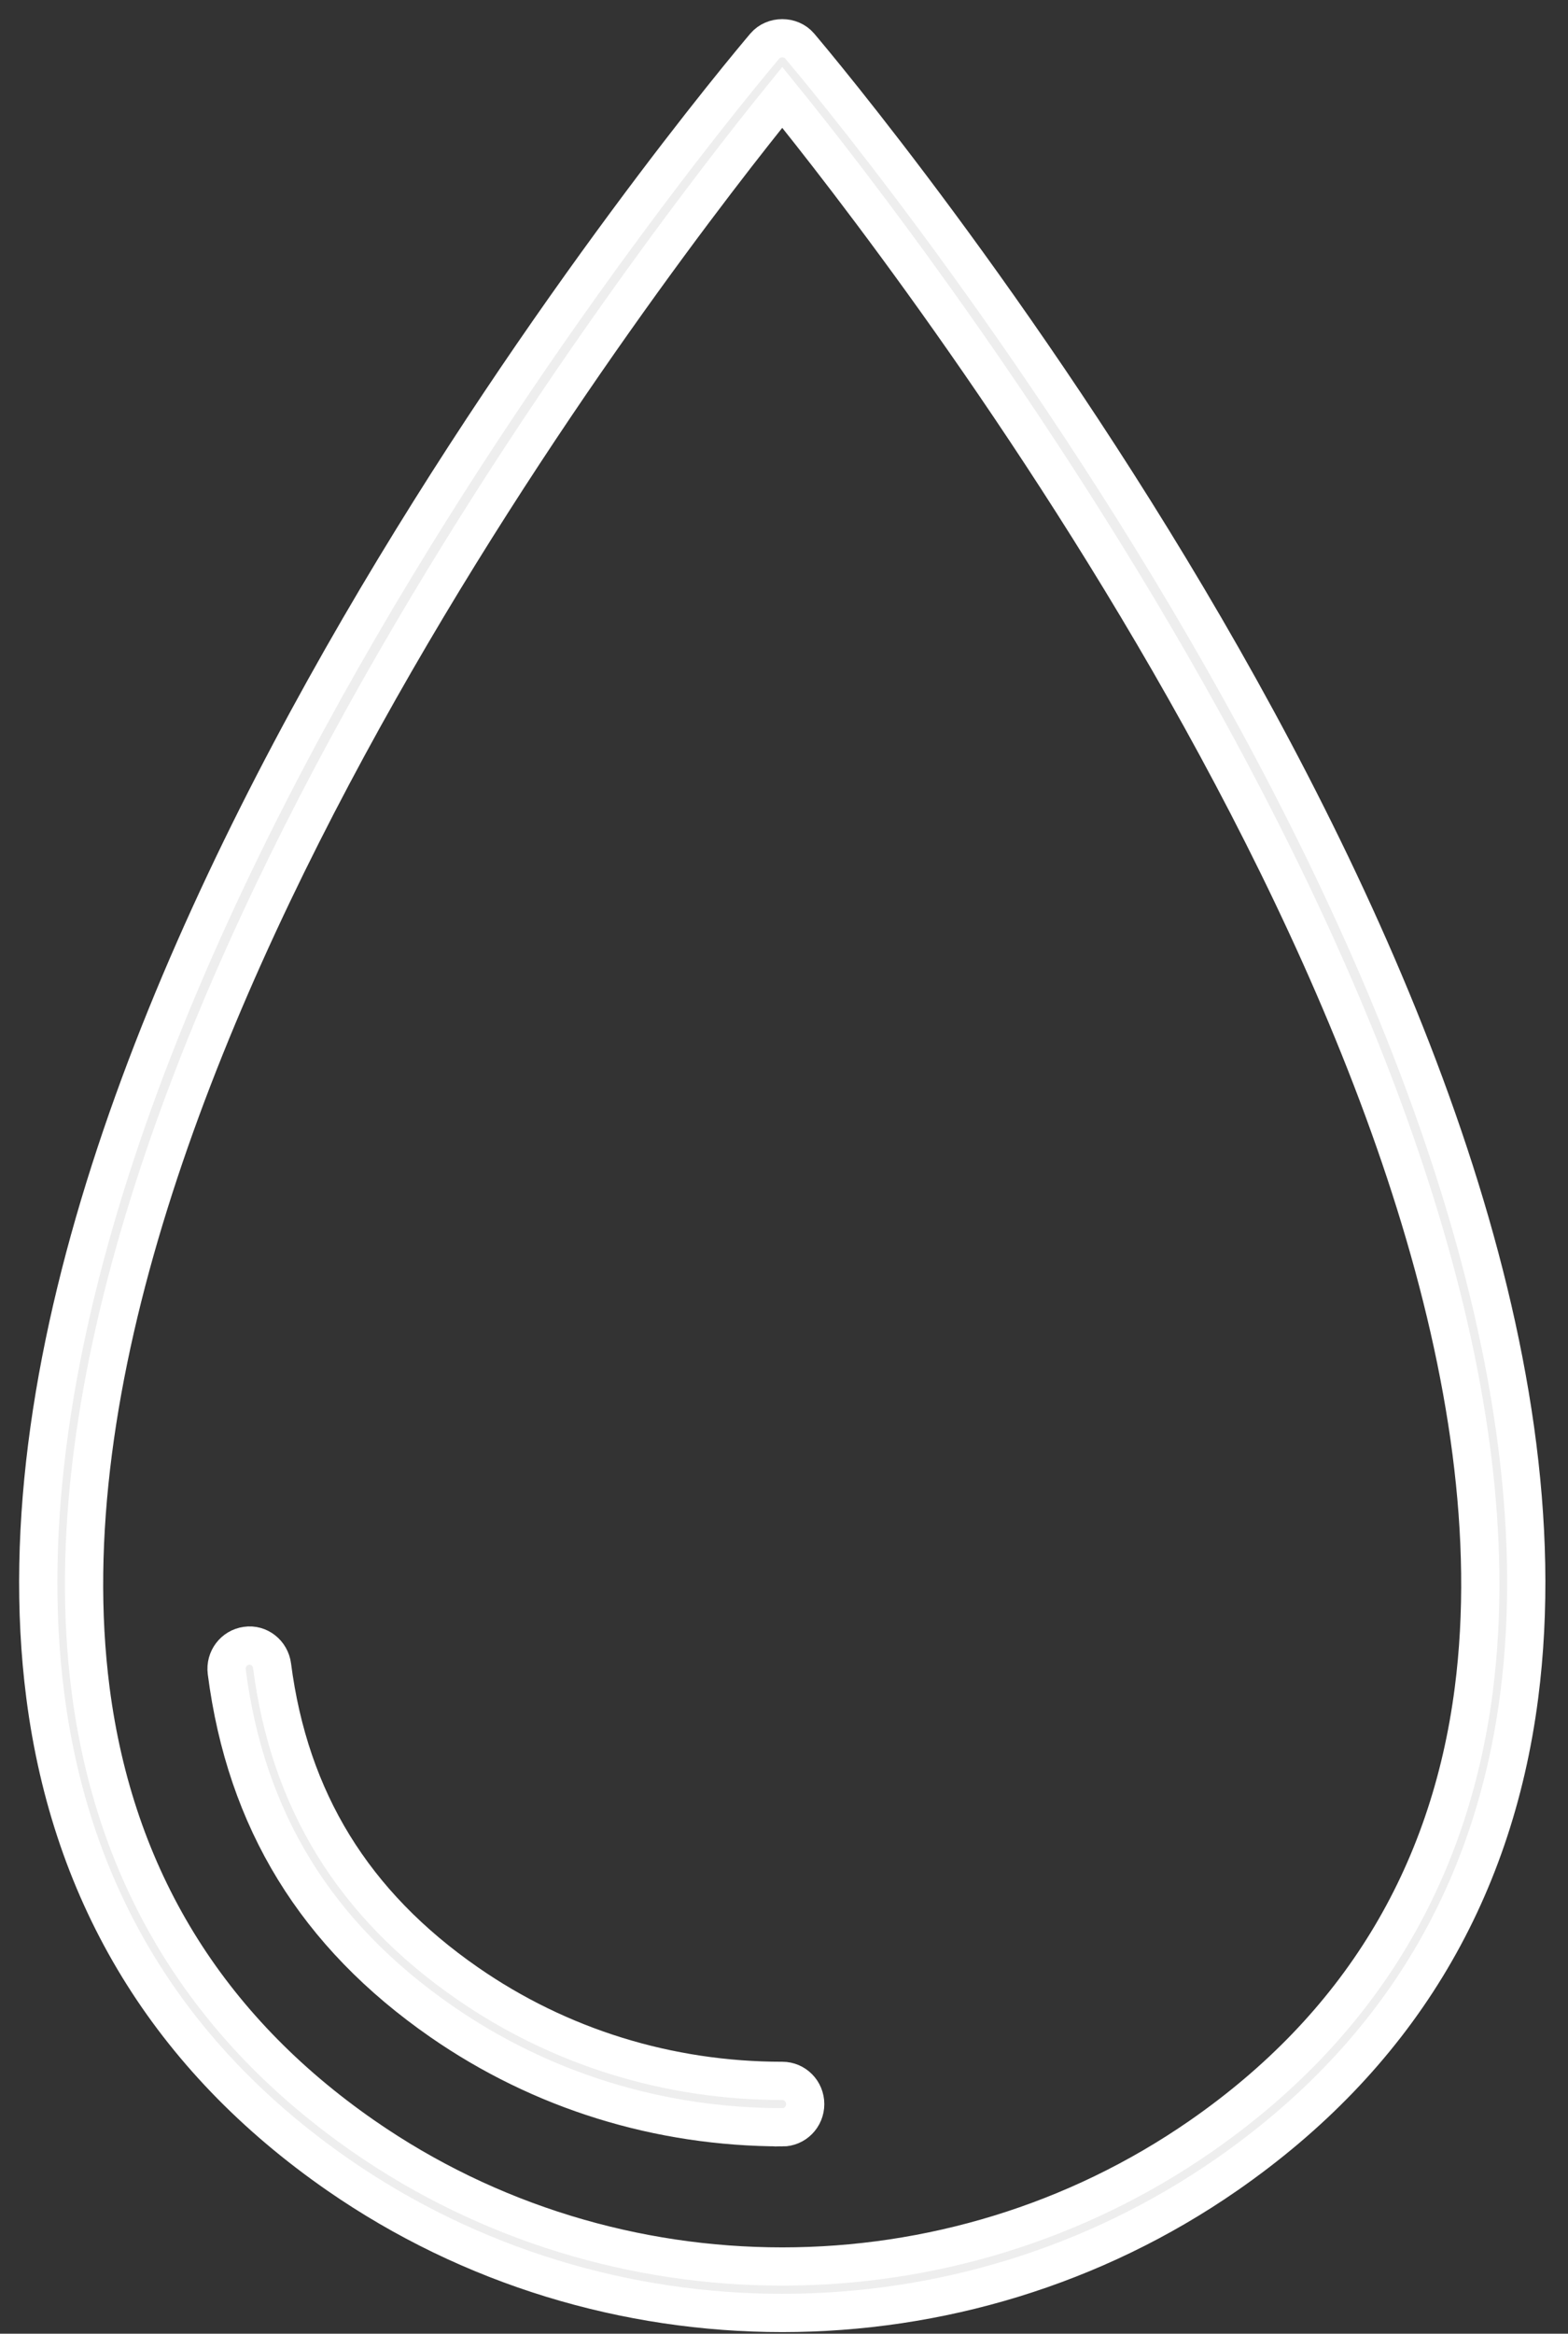
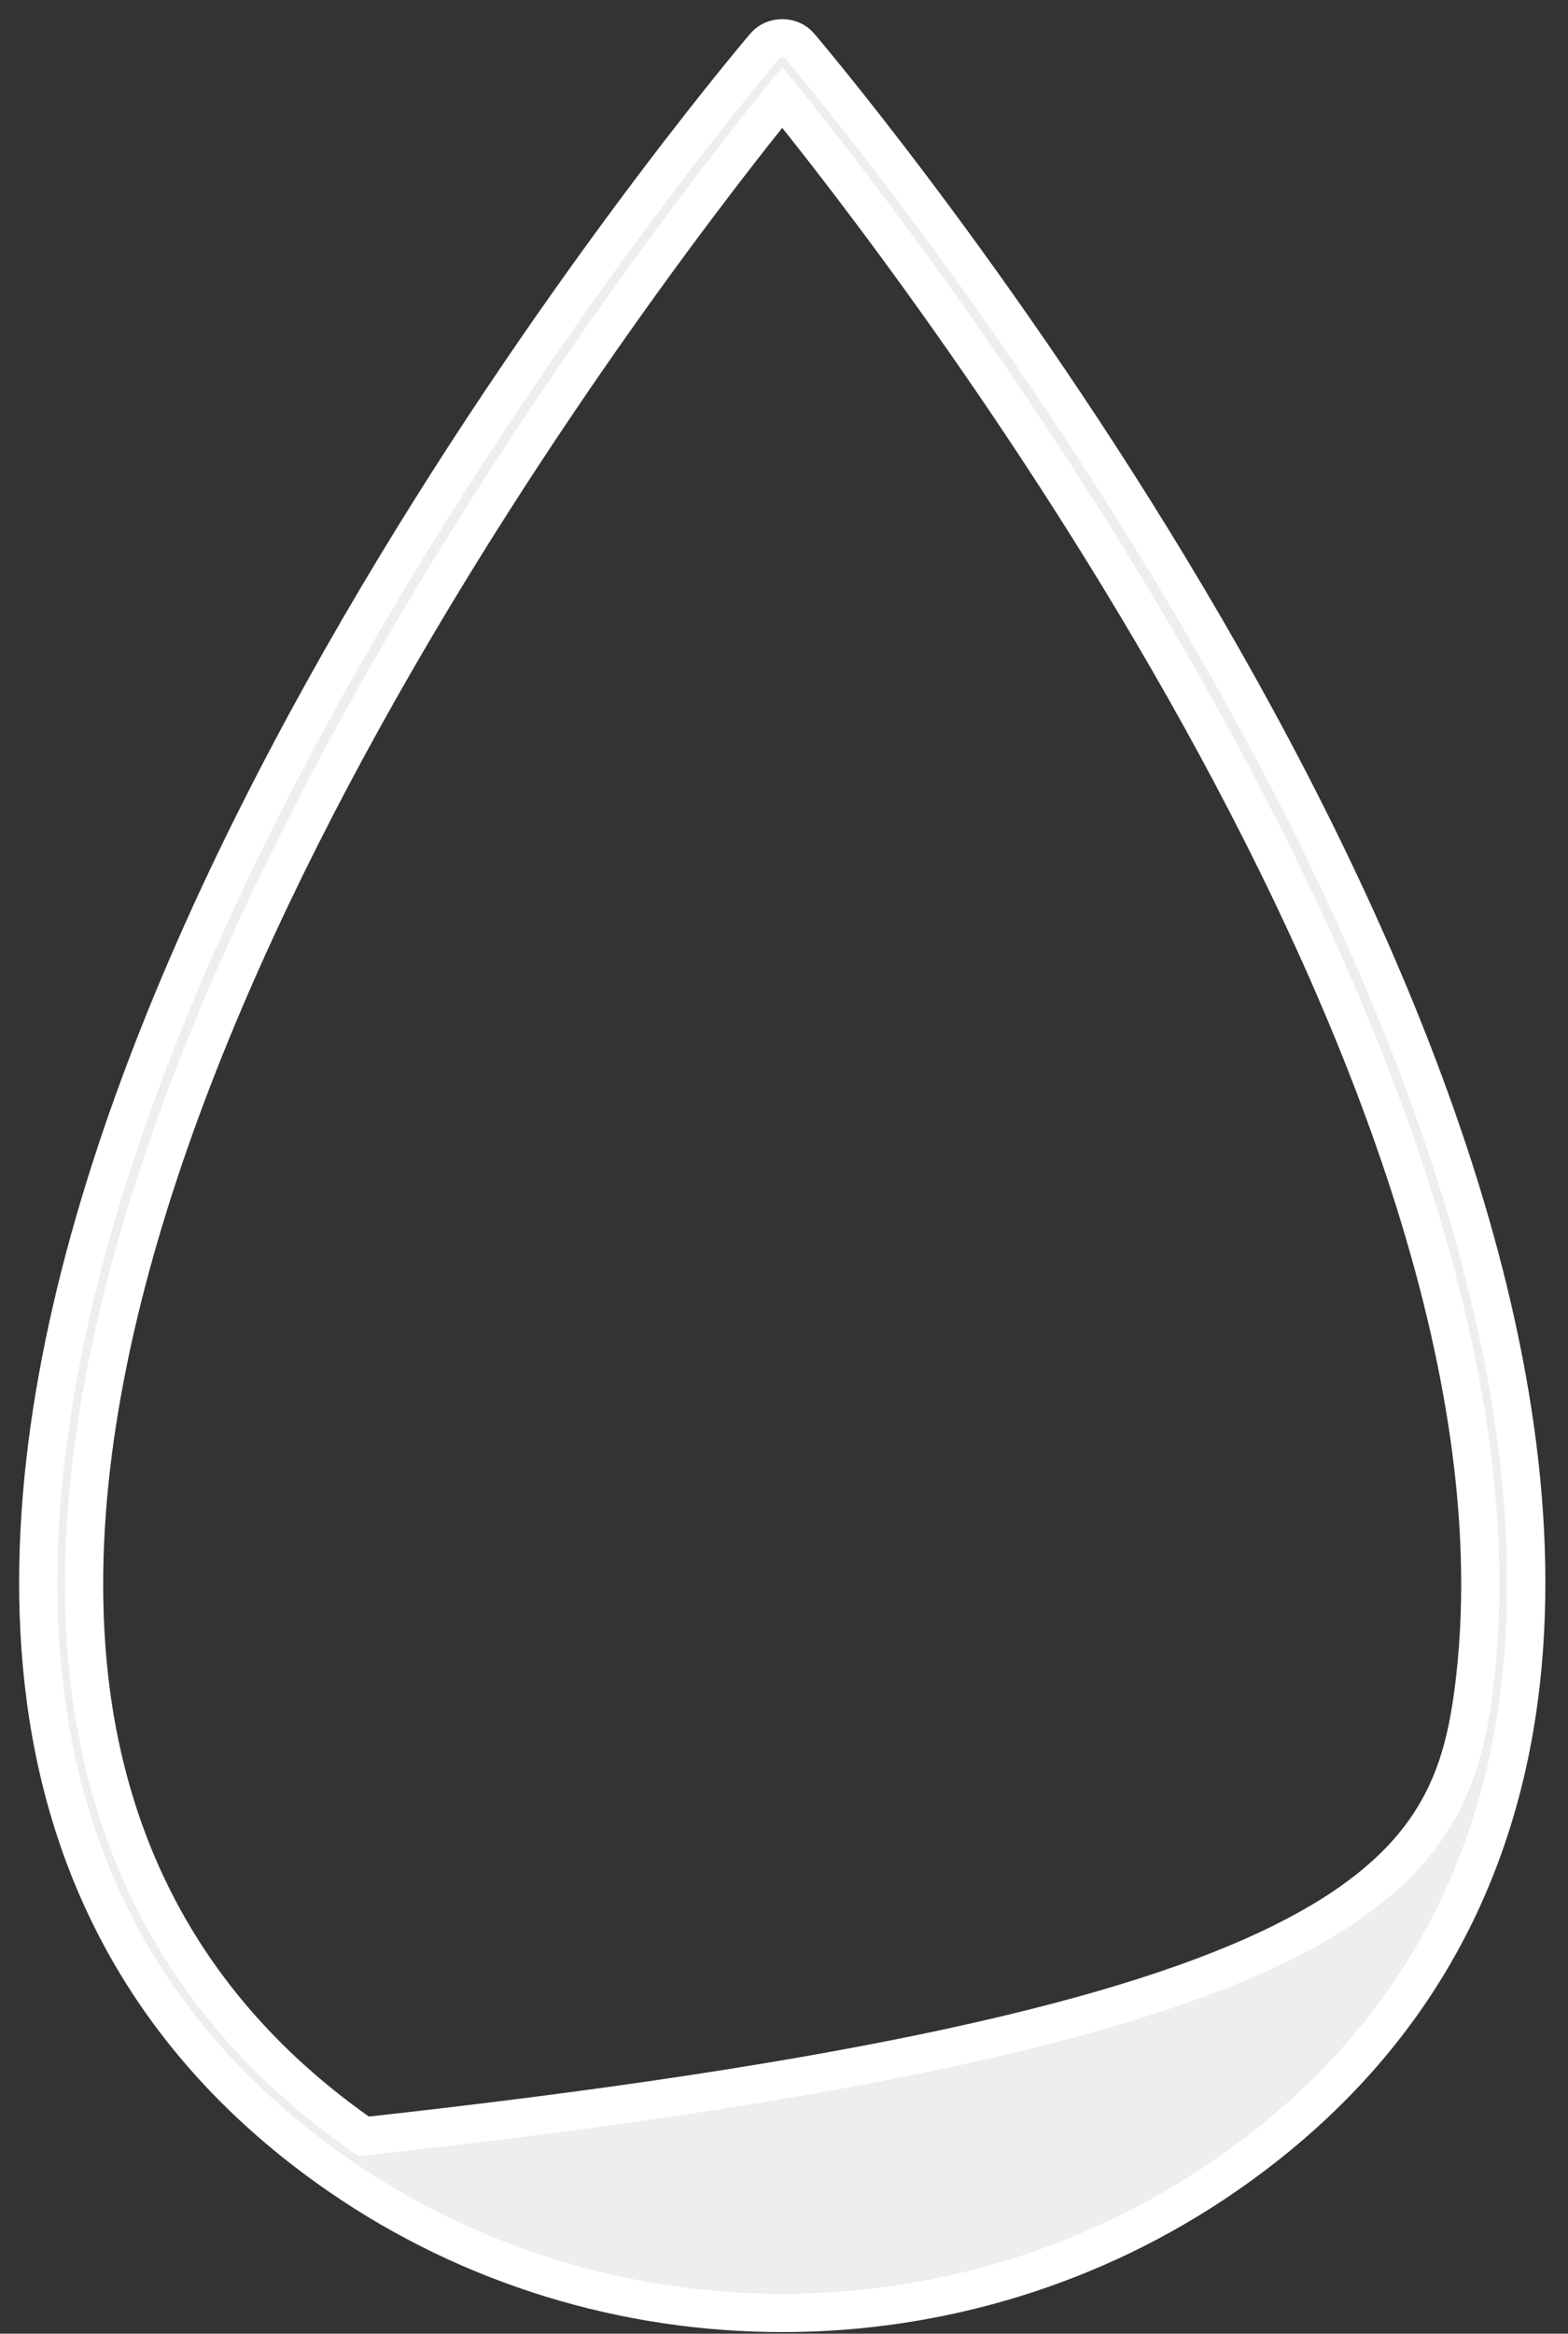
<svg xmlns="http://www.w3.org/2000/svg" width="41" height="61" viewBox="0 0 41 61" fill="none">
  <rect x="0" y="0" width="41" height="61" fill="#333333" stroke="none" />
-   <path d="M20.454 60.458C16.384 60.458 12.312 59.253 8.839 56.846C4.439 53.793 1.863 49.583 1.185 44.331C-1.136 26.359 19.136 2.219 20.001 1.201C20.228 0.933 20.681 0.933 20.908 1.201C21.771 2.219 42.044 26.359 39.724 44.331C39.046 49.583 36.471 53.793 32.07 56.846C28.597 59.255 24.525 60.458 20.456 60.458H20.454ZM9.513 55.842C16.057 60.378 24.851 60.378 31.392 55.842C35.5 52.994 37.903 49.068 38.535 44.174C40.6 28.197 23.485 6.281 20.454 2.544C17.42 6.281 0.307 28.197 2.37 44.174C3.003 49.066 5.406 52.994 9.513 55.842Z" fill="#EEEEEE" stroke="white" stroke-miterlimit="10" />
-   <path d="M20.454 55.604C17.231 55.604 14.148 54.647 11.538 52.837C8.263 50.564 6.429 47.576 5.929 43.7C5.886 43.368 6.116 43.064 6.444 43.019C6.771 42.97 7.071 43.211 7.114 43.543C7.569 47.056 9.235 49.769 12.214 51.836C14.625 53.509 17.475 54.392 20.456 54.392C20.786 54.392 21.054 54.663 21.054 54.999C21.054 55.335 20.786 55.606 20.456 55.606L20.454 55.604Z" fill="#EEEEEE" stroke="white" stroke-miterlimit="10" />
+   <path d="M20.454 60.458C16.384 60.458 12.312 59.253 8.839 56.846C4.439 53.793 1.863 49.583 1.185 44.331C-1.136 26.359 19.136 2.219 20.001 1.201C20.228 0.933 20.681 0.933 20.908 1.201C21.771 2.219 42.044 26.359 39.724 44.331C39.046 49.583 36.471 53.793 32.07 56.846C28.597 59.255 24.525 60.458 20.456 60.458H20.454ZM9.513 55.842C35.5 52.994 37.903 49.068 38.535 44.174C40.6 28.197 23.485 6.281 20.454 2.544C17.42 6.281 0.307 28.197 2.37 44.174C3.003 49.066 5.406 52.994 9.513 55.842Z" fill="#EEEEEE" stroke="white" stroke-miterlimit="10" />
</svg>